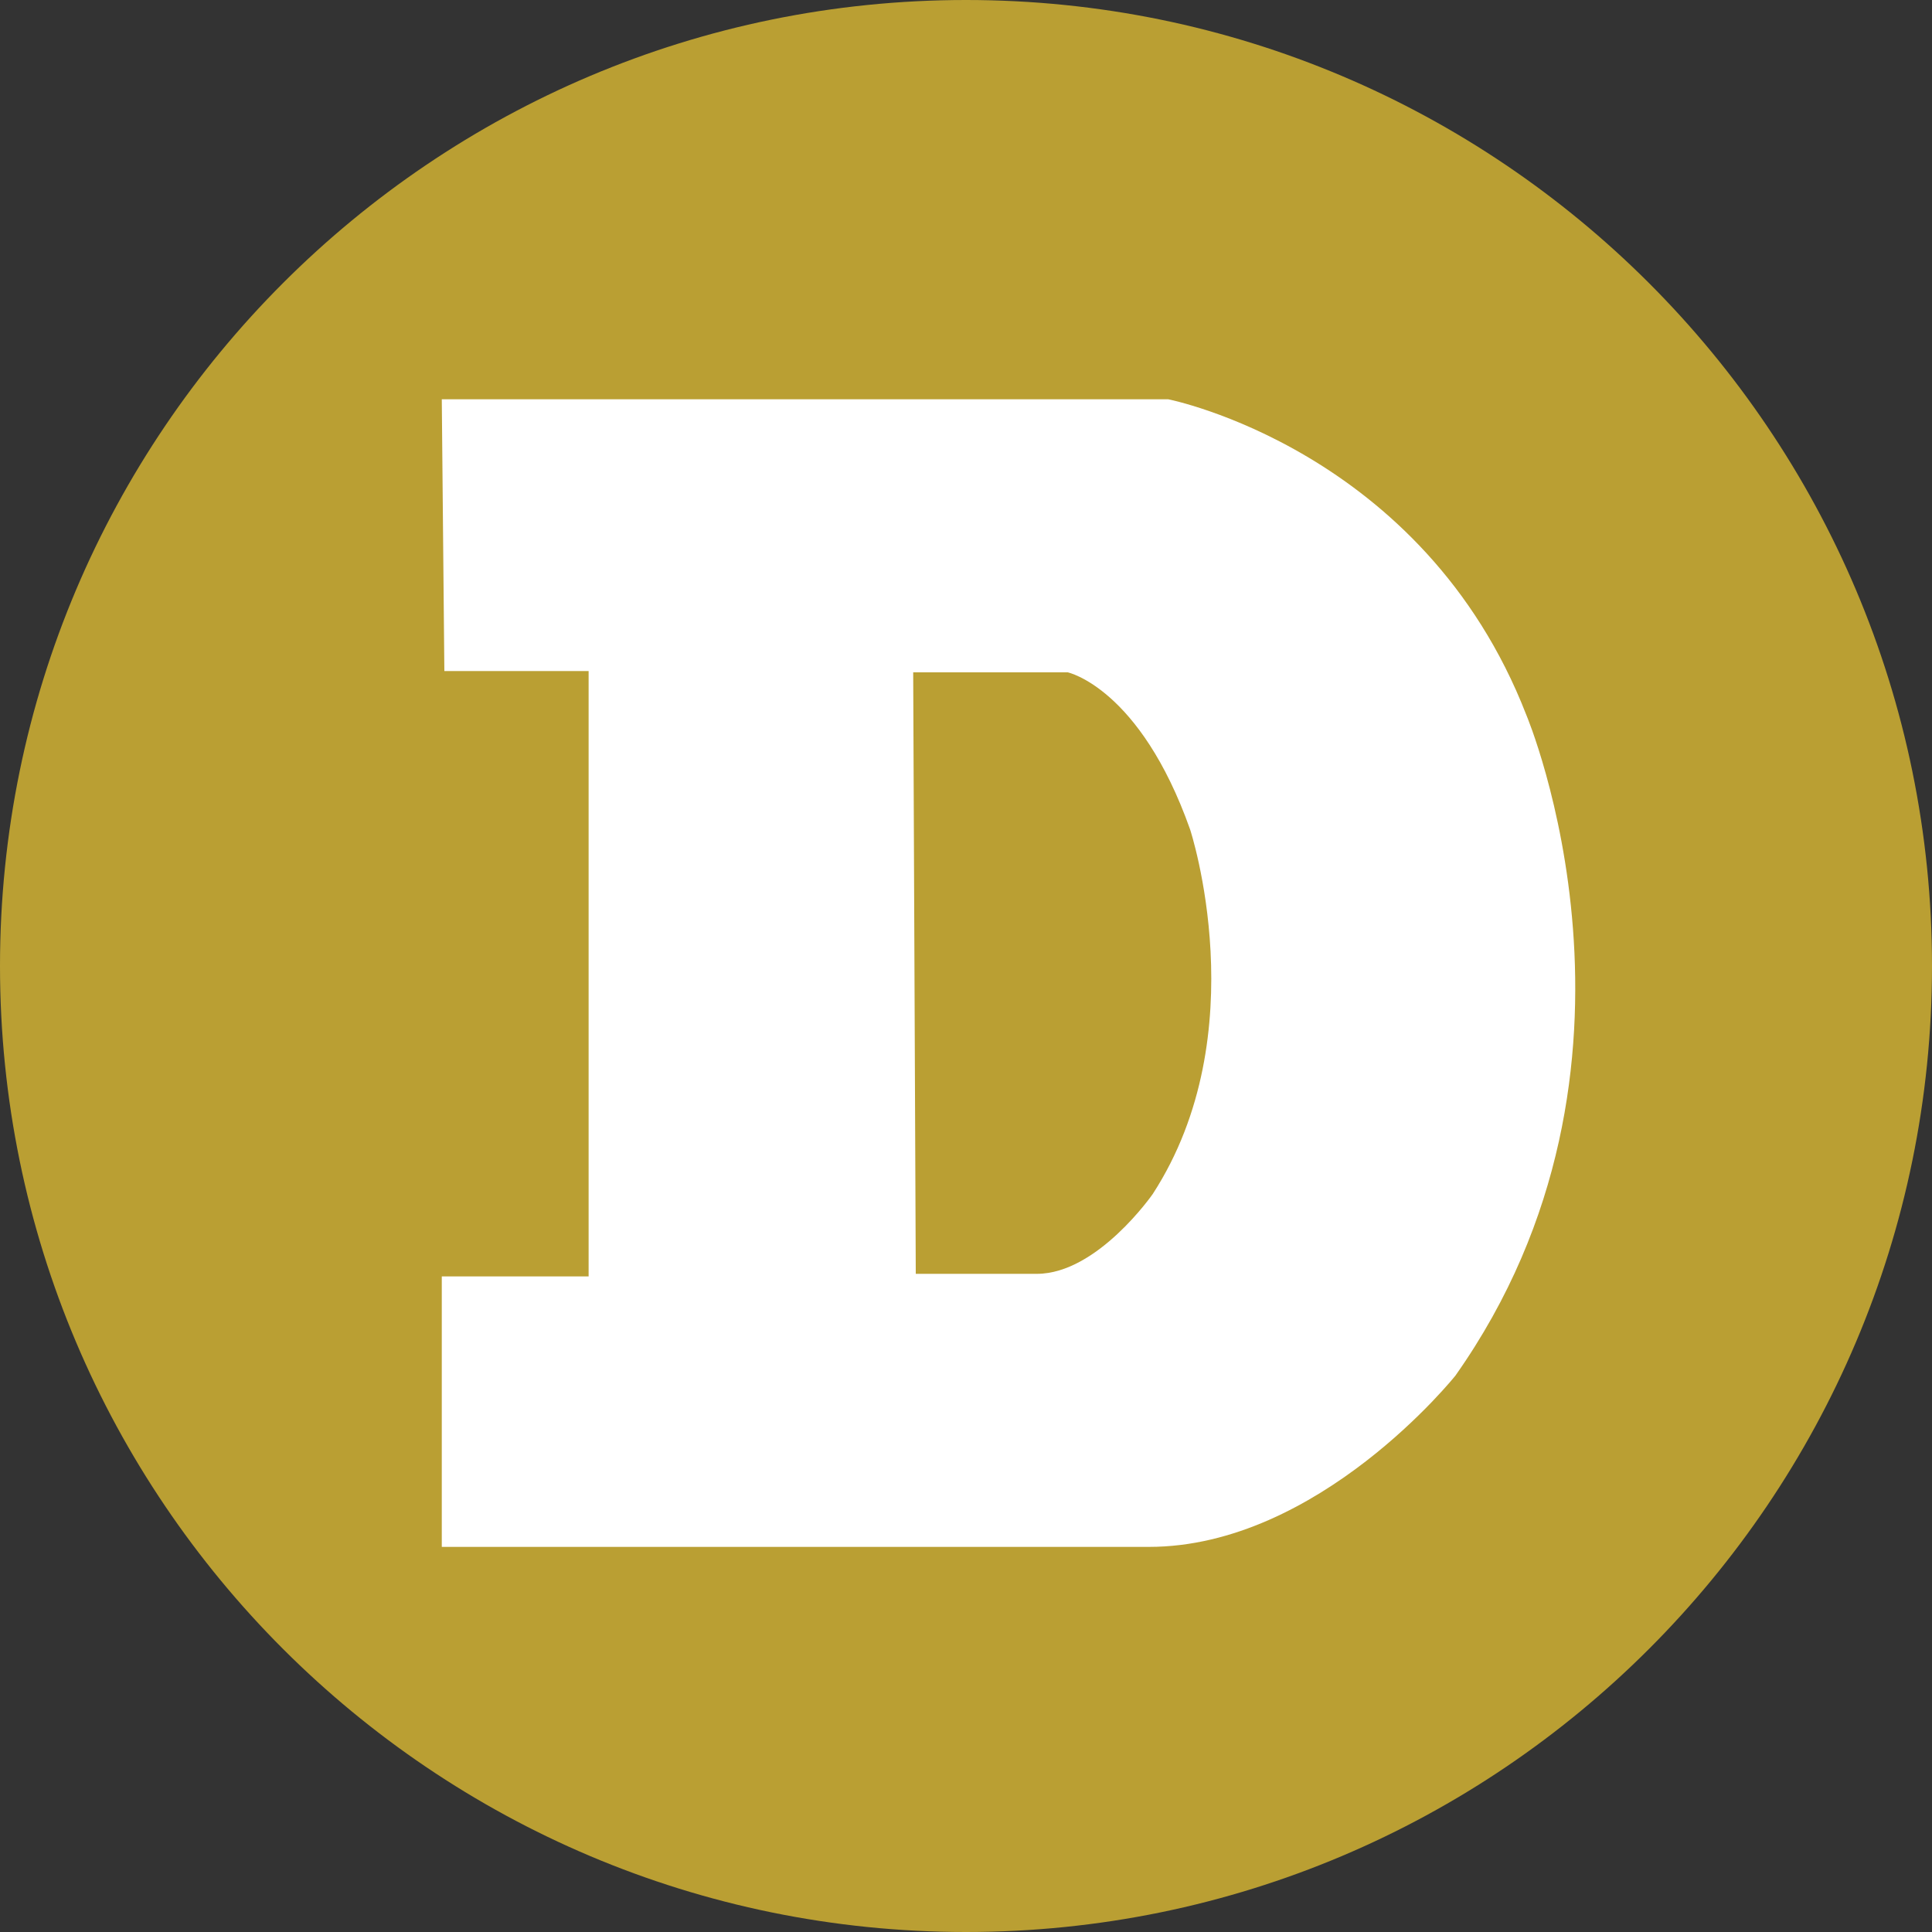
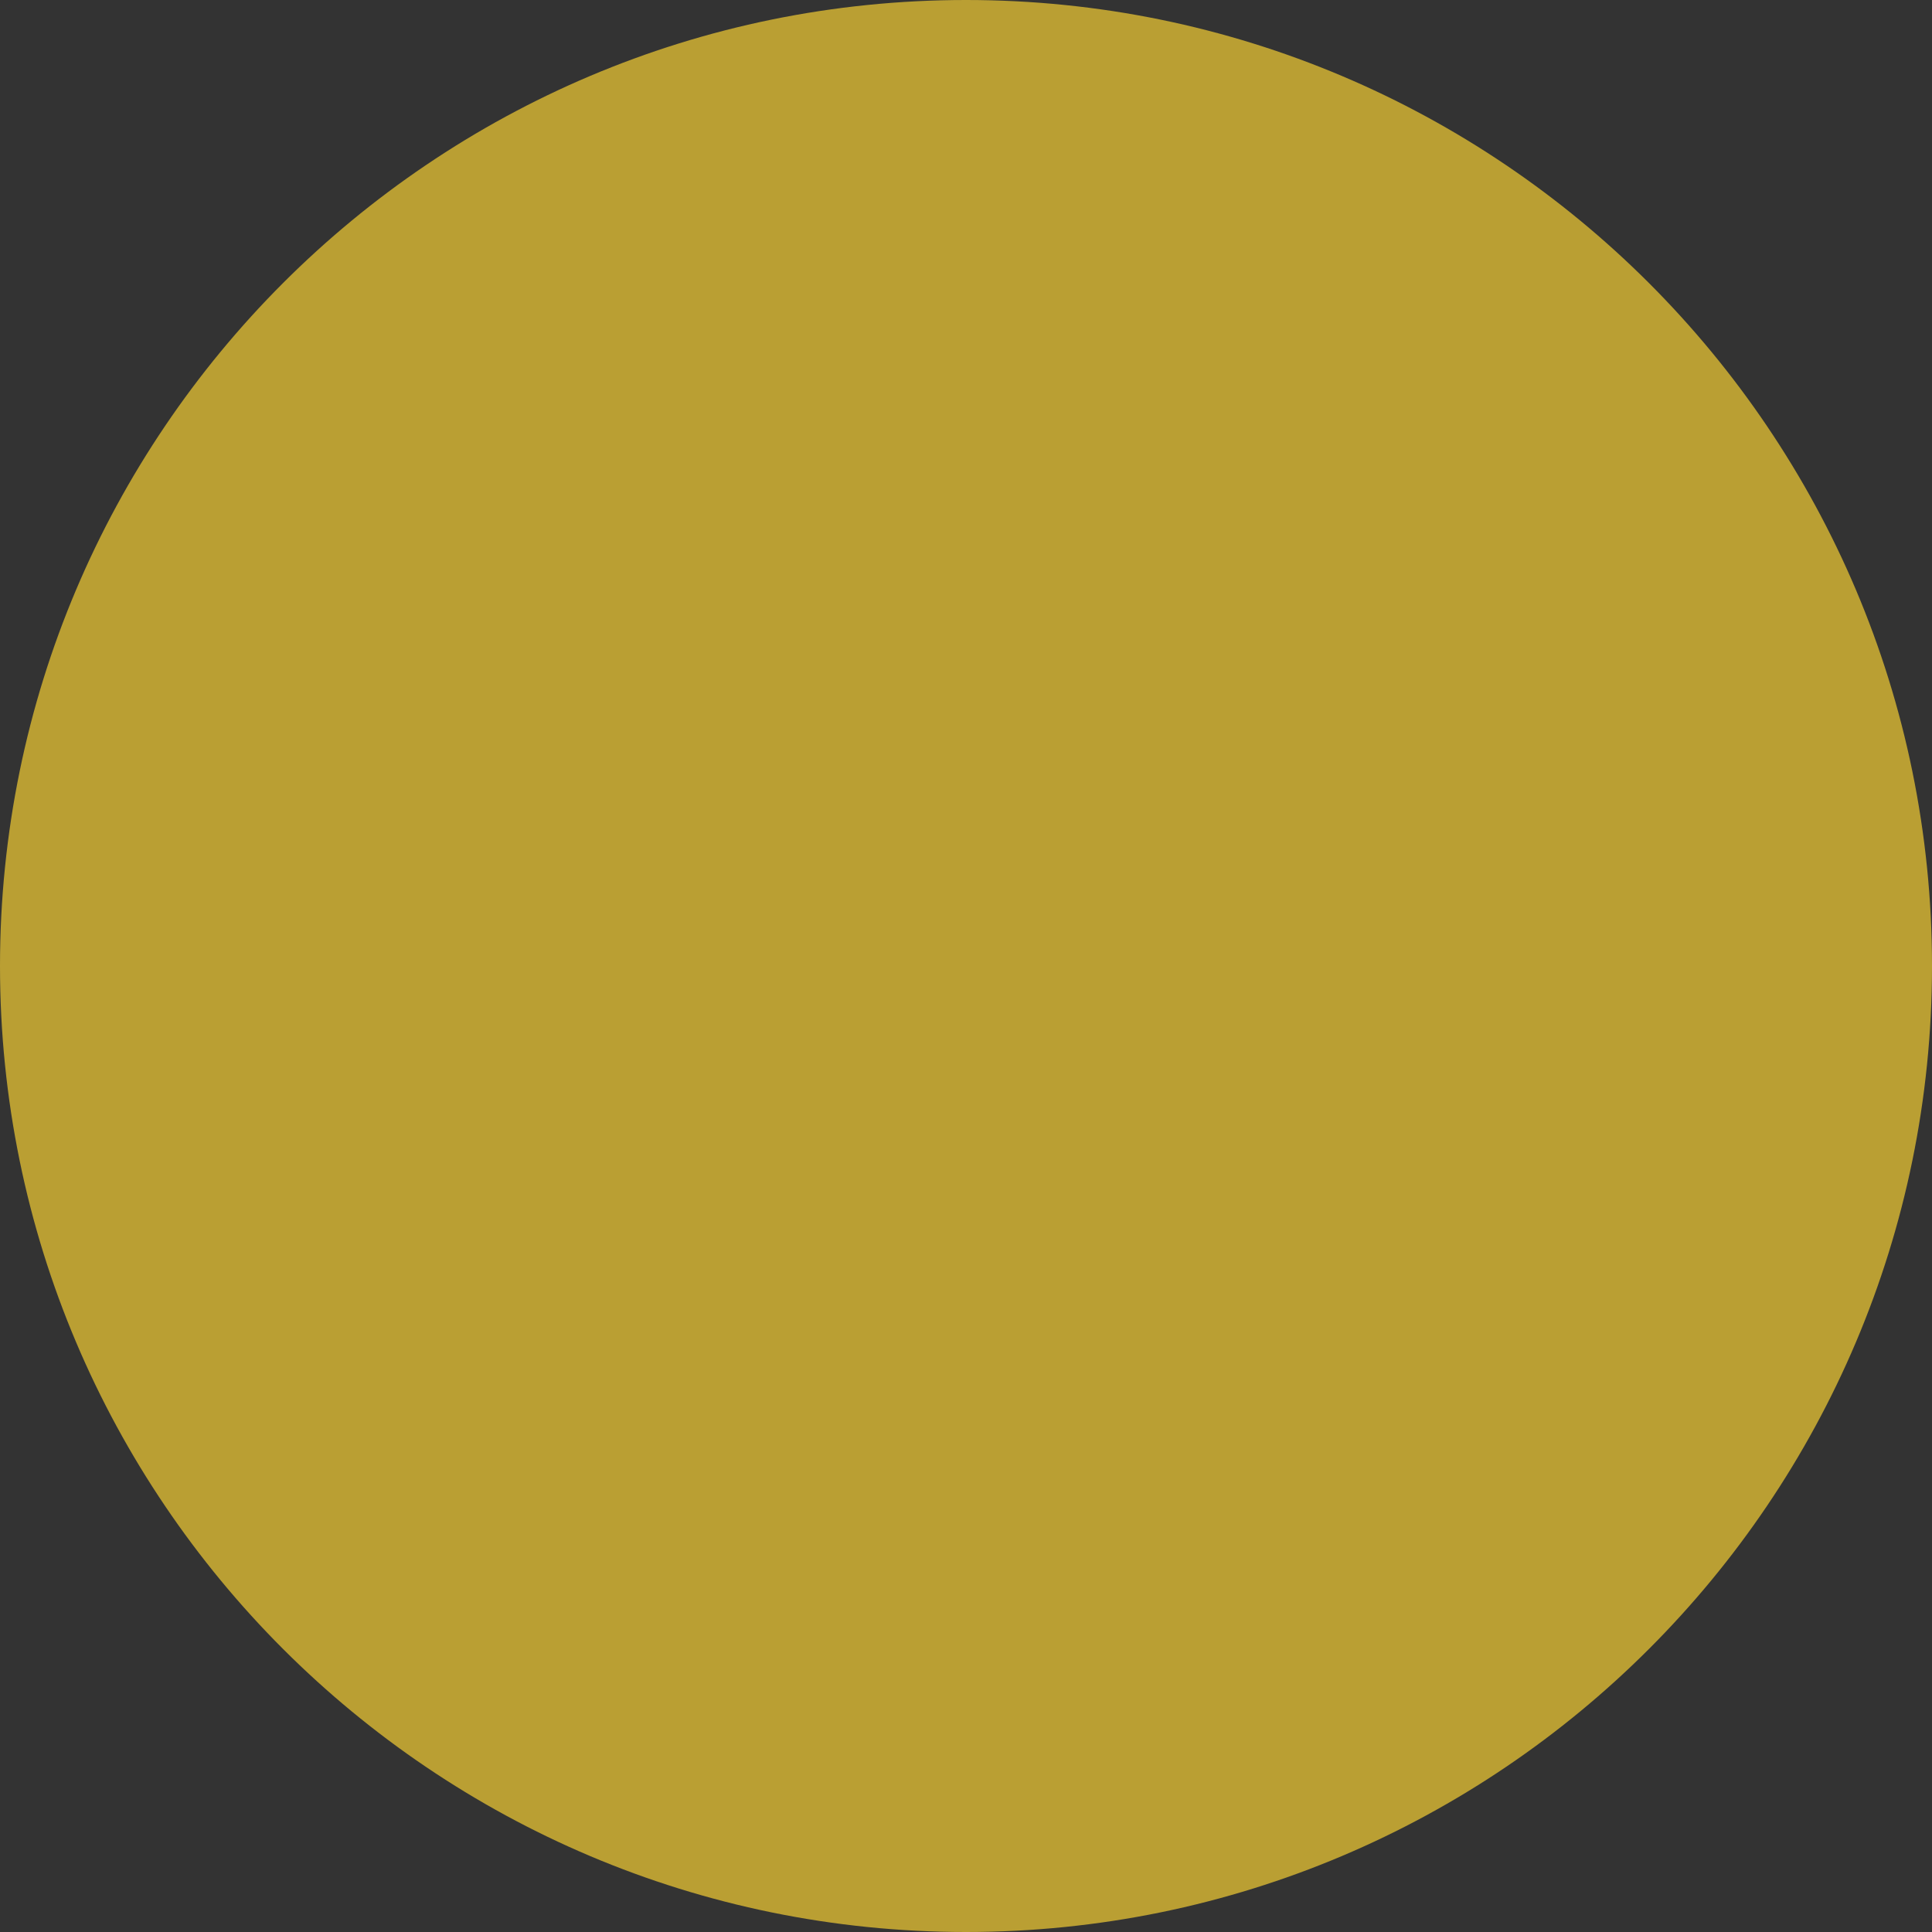
<svg xmlns="http://www.w3.org/2000/svg" version="1.1" id="Layer_1" x="0px" y="0px" viewBox="0 0 150 150" style="enable-background:new 0 0 150 150;" xml:space="preserve">
  <rect x="0" y="0" width="150" height="150" fill="#333333" stroke="none" />
  <style type="text/css">
	.st0{fill:#BA9F33;}
	.st1{fill:#FFFFFF;}
</style>
  <path class="st0" d="M75,0c41.4,0,75,33.6,75,75s-33.6,75-75,75c-41.4,0-75-33.6-75-75S33.6,0,75,0" />
-   <path class="st1" d="M71.1,98.9l-0.2-46.7h12c0,0,5.6,1.2,9.5,12.2c0,0,5.2,15.8-2.9,28.3c0,0-4.3,6.2-9,6.2H71.1 M90.7,31H34.3  l0.2,21.1h11.2v47H34.3v21h54.9c13.2,0,23.8-13.3,23.8-13.3c17-24.1,5.5-51.3,5.5-51.3h0C110.5,34.9,90.7,31,90.7,31" />
</svg>